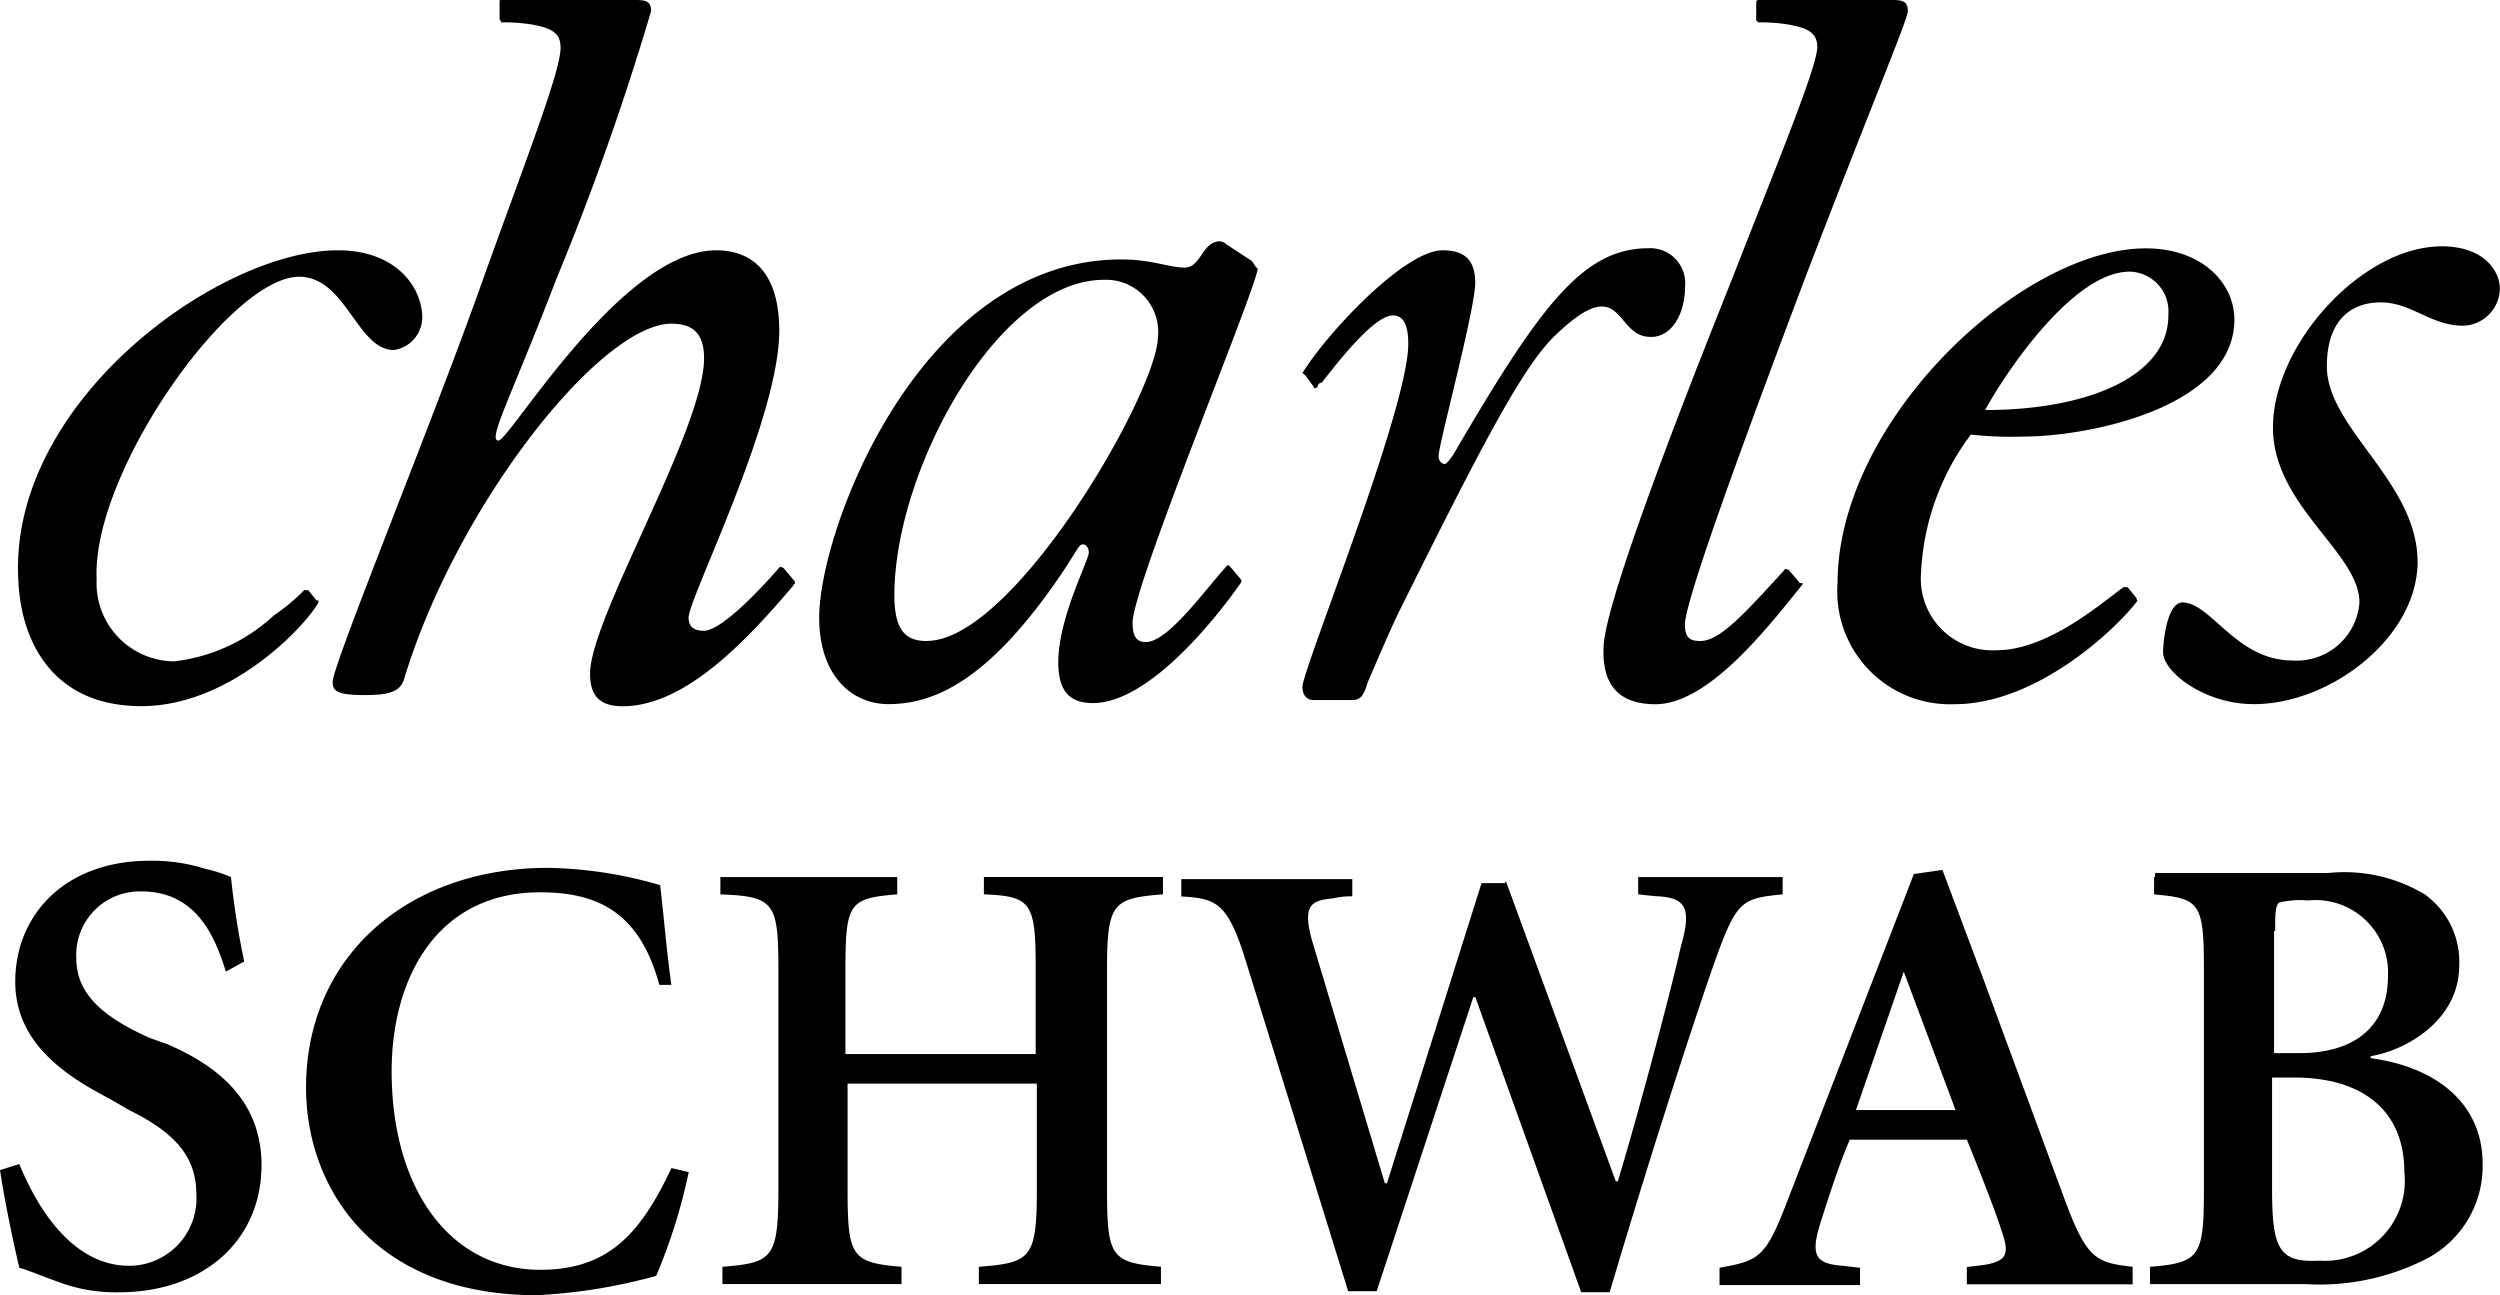
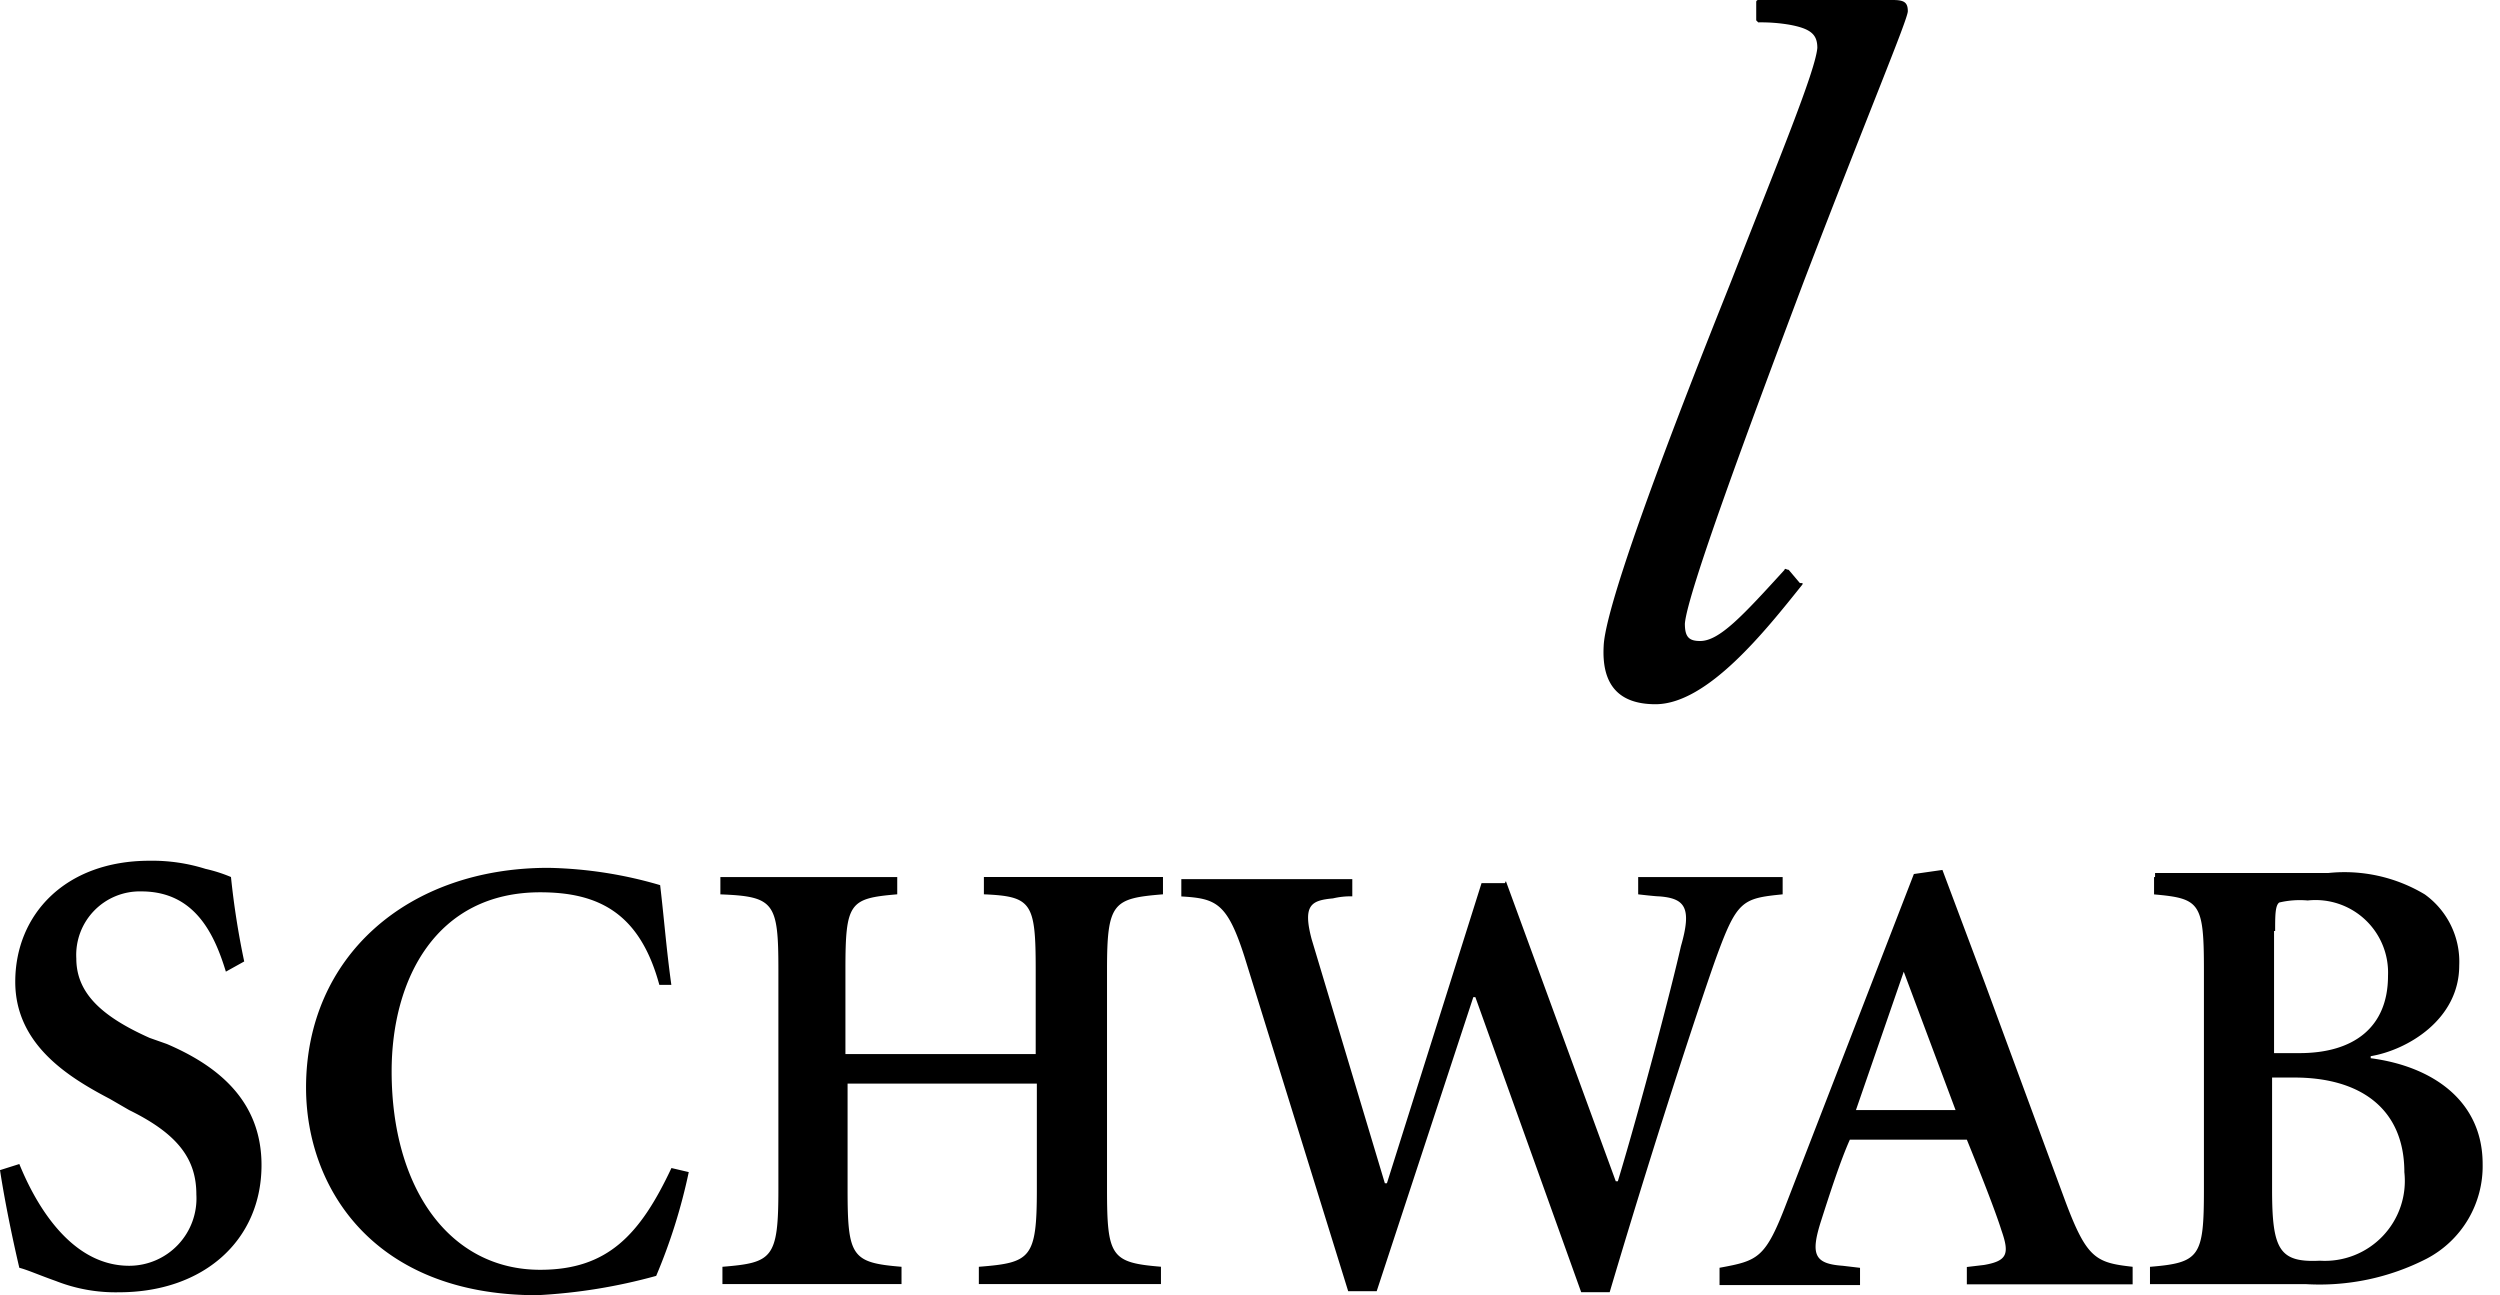
<svg xmlns="http://www.w3.org/2000/svg" width="96.504" height="50" viewBox="0 0 96.504 50">
  <g id="charles-schwab" transform="translate(0.1)">
-     <path id="Path_211" data-name="Path 211" d="M113.079,21.681c0,2.907-3.339,5.5-6.324,5.5-1.925,0-3.5-1.257-3.5-2,0-.432.157-1.925.746-1.925,1.1,0,2.082,2.239,4.242,2.239a2.428,2.428,0,0,0,2.592-2.239c0-1.925-3.339-3.731-3.339-6.756,0-3.181,3.417-6.991,6.52-6.991,1.571,0,2.239.9,2.239,1.65a1.459,1.459,0,0,1-1.414,1.414c-1.257,0-2-.9-3.181-.9-1.335,0-2.082.9-2.082,2.435-.039,2.4,3.5,4.478,3.5,7.581m-62.687.9c-1.767,2.082-4.163,4.674-6.6,4.674-.982,0-1.257-.511-1.257-1.257,0-2.16,4.4-9.427,4.4-12.176,0-.825-.314-1.335-1.257-1.335-2.749,0-8.327,7.07-10.33,13.747-.157.432-.511.589-1.493.589-1.1,0-1.257-.157-1.257-.511,0-.668,4.006-10.408,5.852-15.672,1.61-4.478,2.946-7.895,2.946-8.8,0-.511-.236-.746-1.1-.9A6.563,6.563,0,0,0,39.12.864L39.041.746V.079c0-.079,0-.079.079-.079H44.3c.432,0,.589.079.589.432a105.389,105.389,0,0,1-3.653,10.33c-1.767,4.6-2.671,6.245-2.239,6.245s4.753-7.345,8.405-7.345c1.493,0,2.435.982,2.435,3.1,0,3.417-3.5,10.33-3.5,11.076,0,.314.157.511.589.511.668,0,2.16-1.571,2.907-2.435.079-.079.079,0,.157,0l.432.511c.039.079.039.079-.039.157" transform="translate(-19.856)" />
-     <path id="Path_212" data-name="Path 212" d="M13.269,37.654c-.432.825-3.339,4.006-6.834,4.006s-4.674-2.592-4.753-4.91C1.329,29.916,9.42,24.064,14.016,24.064c2.317,0,3.26,1.493,3.26,2.592a1.278,1.278,0,0,1-1.1,1.257c-1.414,0-1.846-2.828-3.653-2.828-2.671,0-8.013,7.581-7.816,11.665a3.018,3.018,0,0,0,2.985,3.181,6.774,6.774,0,0,0,3.849-1.767,7.77,7.77,0,0,0,1.178-.982h.157l.314.393c.079,0,.079,0,.079.079m38.1-8.759.314.432c0,.079.079.079.157,0A.169.169,0,0,1,52,29.17c.589-.746,2-2.592,2.749-2.592.432,0,.589.432.589,1.1,0,2.514-4.085,12.569-4.085,13.236,0,.314.157.511.432.511h1.493c.314,0,.432-.157.589-.668,0,0,.746-1.767,1.178-2.671,3.181-6.4,4.753-9.427,6.009-10.683,2.671-2.592,2.317-.079,3.653,0,.9.079,1.414-.9,1.414-1.925A1.35,1.35,0,0,0,64.6,23.985c-2.514,0-4.163,2.239-7.345,7.659-.236.432-.432.668-.511.668s-.236-.079-.236-.314c0-.432,1.414-5.656,1.414-6.677,0-.9-.432-1.257-1.257-1.257-1.493,0-4.517,3.26-5.42,4.753.039,0,.039,0,.118.079M36.757,39.146c-.746,0-1.257-.314-1.257-1.767,0-4.831,4.006-12.176,8.091-12.176a2.015,2.015,0,0,1,2.082,2.239c-.079,2.2-5.577,11.7-8.916,11.7M49.208,24.417l-.9-.589a.392.392,0,0,0-.432-.079c-.511.157-.589.982-1.178.982s-1.257-.314-2.435-.314c-7.738,0-11.665,10.408-11.665,13.826,0,2.239,1.257,3.339,2.671,3.339,1.767,0,3.849-.9,6.6-4.91.668-.982.746-1.257.9-1.257s.236.157.236.314c0,.314-1.178,2.514-1.178,4.242,0,1.1.432,1.571,1.335,1.571,2.16,0,4.753-3.26,5.734-4.674V36.79l-.432-.511c-.079-.079-.079-.079-.157,0-.825.9-2.239,2.907-3.1,2.907-.314,0-.511-.157-.511-.746,0-1.414,4.753-12.844,4.831-13.669-.157-.118-.157-.275-.314-.353Zm28.4,5.813c.511-.982,3.26-5.342,5.577-5.342a1.532,1.532,0,0,1,1.493,1.65c.039,2.357-3.064,3.692-7.07,3.692M83.458,37.5l-.353-.432h-.157c-.825.589-2.907,2.435-4.91,2.435a2.763,2.763,0,0,1-2.907-2.985,9.6,9.6,0,0,1,1.925-5.342,13.7,13.7,0,0,0,2,.079c2.671,0,8.17-1.178,8.17-4.517,0-1.414-1.257-2.749-3.417-2.749-4.831,0-11.9,6.677-11.9,12.922a4.352,4.352,0,0,0,4.517,4.674c3.181,0,6.245-2.907,7.07-4.006-.039,0-.039,0-.039-.079Z" transform="translate(-1.076 -14.402)" />
    <path id="Path_213" data-name="Path 213" d="M69.46,22.584c-1.414,1.767-3.653,4.6-5.656,4.6q-2.121,0-2-2.239c.079-2.16,4.674-13.433,4.988-14.258,1.767-4.517,3.181-7.934,3.26-8.837,0-.511-.236-.746-1.1-.9A6.563,6.563,0,0,0,67.771.864L67.693.786V.079A.077.077,0,0,1,67.771,0h5.185c.432,0,.589.079.589.432,0,.314-1.493,3.849-4.006,10.408-2.16,5.734-4.517,12.1-4.6,13.236,0,.511.157.668.589.668.746,0,1.65-.982,3.26-2.749,0-.079.079,0,.157,0l.432.511c.079,0,.157,0,.079.079M8.62,37.51c-.432-1.414-1.178-3.1-3.26-3.1A2.453,2.453,0,0,0,2.846,37c0,1.335.982,2.239,2.828,3.064l.668.236c1.925.825,3.653,2.16,3.653,4.674,0,2.907-2.239,4.91-5.5,4.91A6.285,6.285,0,0,1,2.06,49.45c-.668-.236-1.1-.432-1.414-.511C.489,48.272.136,46.7-.1,45.169l.746-.236c.511,1.257,1.846,3.928,4.242,3.928a2.6,2.6,0,0,0,2.592-2.749c0-1.335-.668-2.317-2.592-3.26l-.746-.432C2.571,41.595.489,40.338.489,37.9c0-2.592,1.925-4.674,5.185-4.674a6.854,6.854,0,0,1,2.16.314,5.821,5.821,0,0,1,.982.314,31.114,31.114,0,0,0,.511,3.26l-.707.393m16.732.511c-.746-2.749-2.317-3.574-4.6-3.574-4.006,0-5.734,3.339-5.734,6.913,0,4.517,2.239,7.659,5.734,7.659,2.592,0,3.849-1.335,5.067-3.928l.668.157a21.813,21.813,0,0,1-1.257,4.006,21.233,21.233,0,0,1-4.6.746c-6.324,0-8.916-4.163-8.916-8.013,0-5.067,3.928-8.484,9.348-8.484a16.287,16.287,0,0,1,4.321.668c.157,1.335.236,2.435.432,3.849h-.471m9.191-4.163v.668c-1.846.157-2,.314-2,2.907v3.26h7.345v-3.26c0-2.592-.157-2.828-2-2.907v-.668h6.913v.668c-1.925.157-2.16.314-2.16,2.907v8.484c0,2.592.157,2.828,2.082,2.985v.668H37.685V48.9c2-.157,2.239-.314,2.239-2.985V41.83H32.618v4.085c0,2.592.157,2.828,2.082,2.985v.668H27.787V48.9c1.925-.157,2.16-.314,2.16-2.985V37.431c0-2.592-.157-2.828-2.239-2.907v-.668h6.834m23.488.157L62.272,45.6h.079c.9-2.985,2.082-7.5,2.435-9.073.432-1.493.157-1.846-.825-1.925-.157,0-.825-.079-.825-.079v-.668h5.577v.668c-1.571.157-1.767.236-2.592,2.514-.353.982-2.082,6.088-4.085,12.844h-1.1l-4.085-11.39h-.079L53.042,49.843h-1.1L47.936,36.921c-.668-2.082-1.1-2.239-2.435-2.317v-.668h6.6V34.6a2.973,2.973,0,0,0-.746.079c-.825.079-1.178.236-.825,1.571l2.828,9.427h.079l3.653-11.587h.9m15.789-.353-4.91,12.687c-.825,2.16-1.1,2.239-2.592,2.514v.668H71.7V48.94l-.668-.079c-1.1-.079-1.257-.432-.825-1.767.314-.982.746-2.317,1.1-3.1h4.517c.511,1.257,1.1,2.749,1.335,3.5.314.9.236,1.178-.668,1.335l-.668.079v.668h6.4V48.9c-1.414-.157-1.767-.314-2.592-2.514-.9-2.435-2-5.42-3.1-8.405l-1.65-4.4-1.1.157m-.393,3.771,2,5.342H71.542ZM88.47,41.595c2.514,0,4.242,1.178,4.242,3.653a3.086,3.086,0,0,1-3.26,3.417c-1.571.079-1.846-.432-1.846-2.749V41.595h.864m-5.42-7.738v.668c1.767.157,1.925.314,1.925,2.907v8.484c0,2.592-.157,2.828-2.082,2.985v.668H88.9a9.052,9.052,0,0,0,4.674-.982,4.031,4.031,0,0,0,2.16-3.653c0-2.435-1.925-3.771-4.321-4.085V40.77c1.414-.236,3.417-1.414,3.417-3.5A3.2,3.2,0,0,0,93.5,34.525a6.021,6.021,0,0,0-3.731-.825H83.089v.157Zm4.674,2.082c0-.589,0-.982.157-1.1a3.426,3.426,0,0,1,1.1-.079,2.8,2.8,0,0,1,3.1,2.907c0,2-1.335,2.985-3.417,2.985h-.982V35.939Z" />
  </g>
</svg>